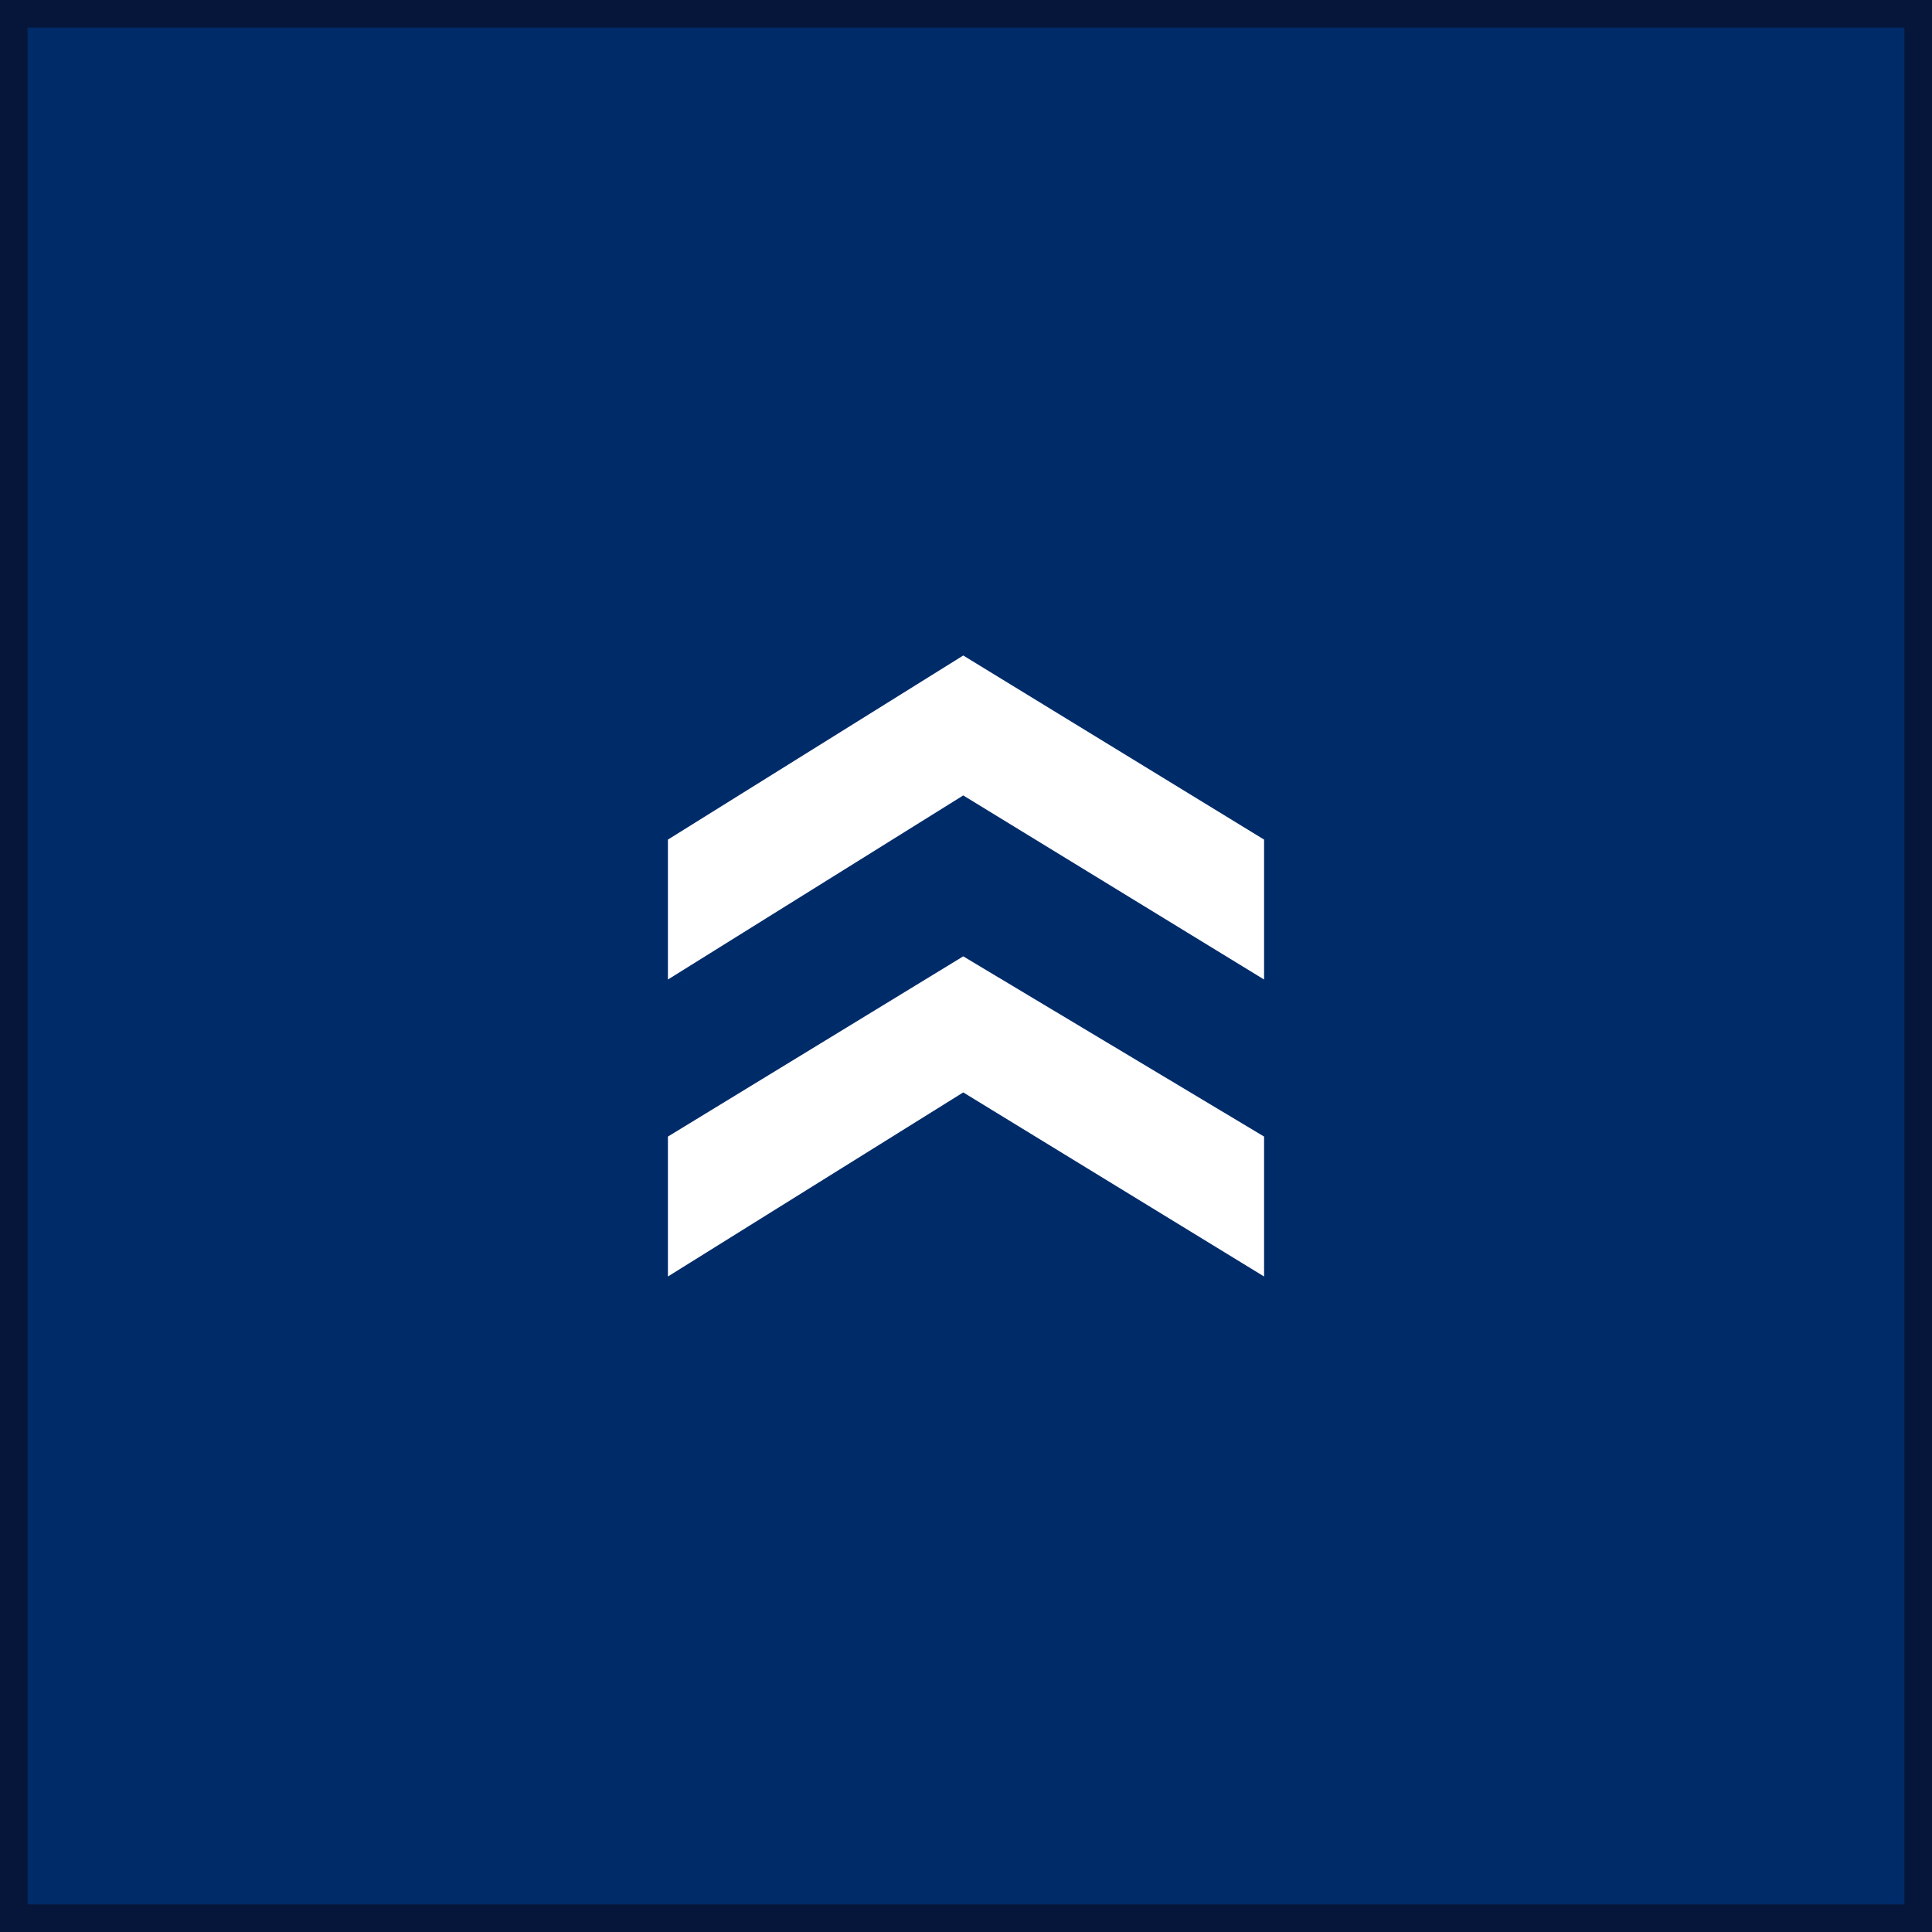
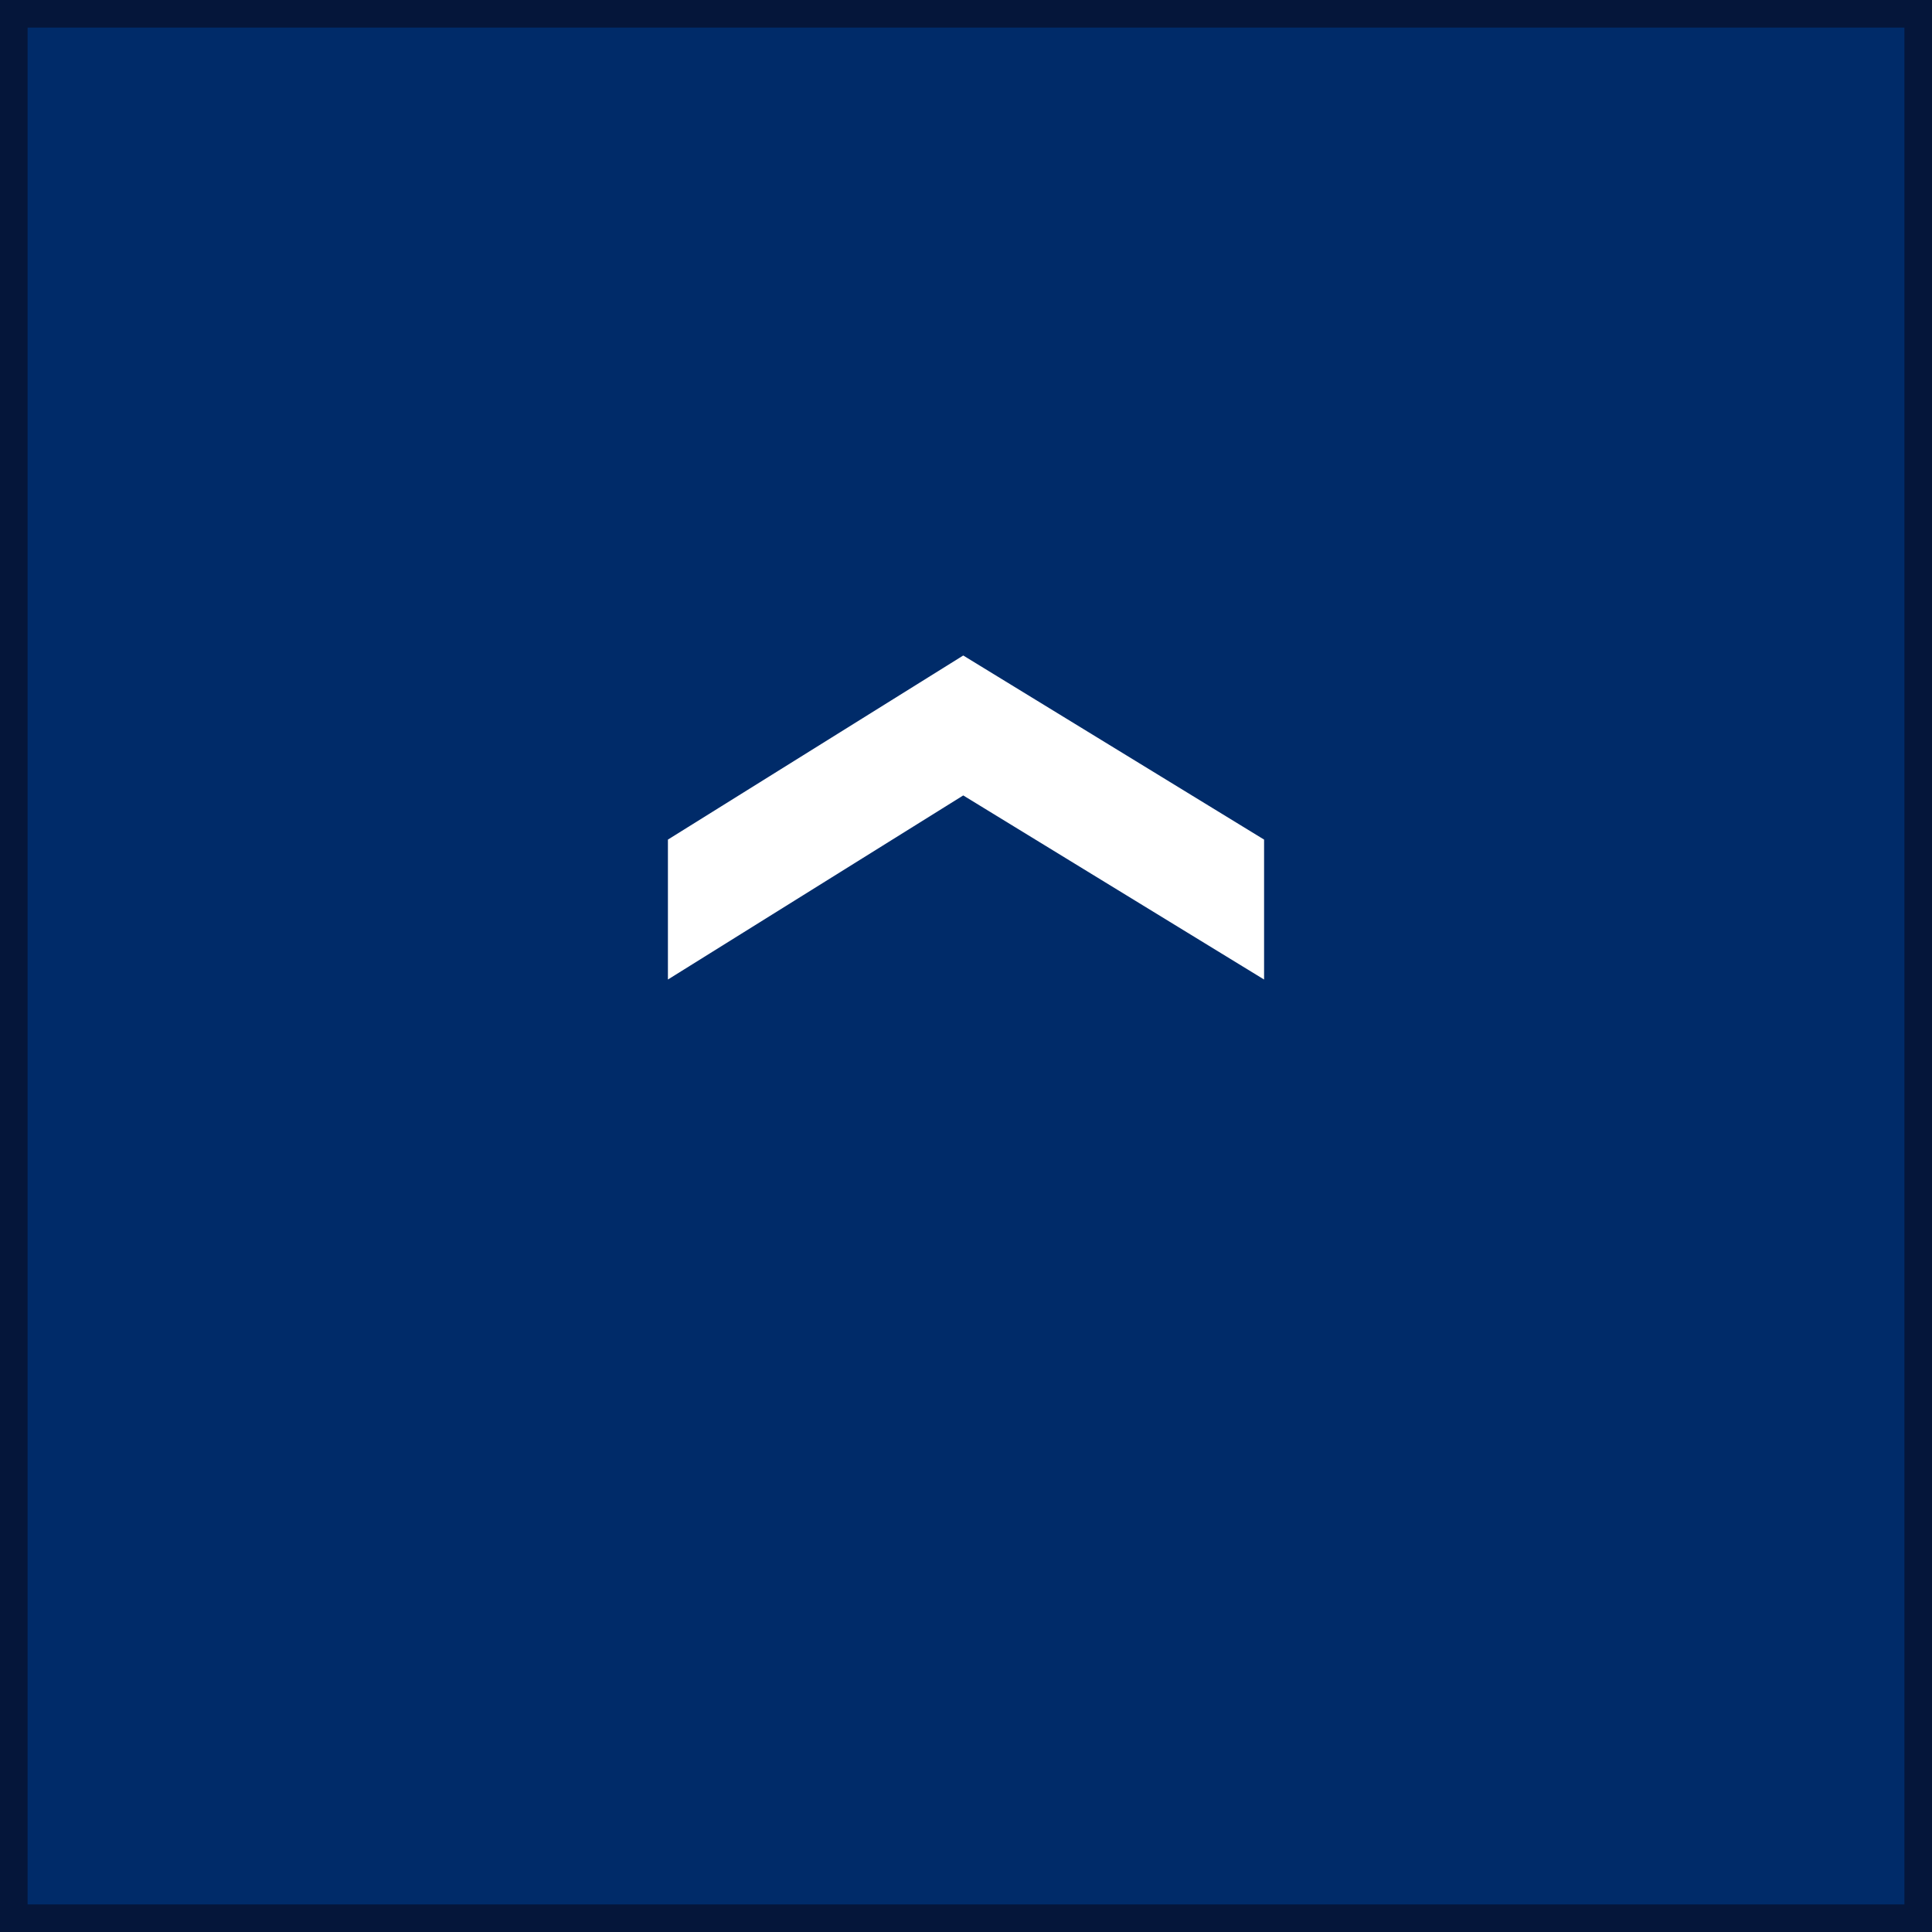
<svg xmlns="http://www.w3.org/2000/svg" version="1.1" id="レイヤー_1" x="0px" y="0px" width="70px" height="70px" viewBox="0 0 70 70" style="enable-background:new 0 0 70 70;" xml:space="preserve">
  <rect x="0" y="0" width="70" height="70" fill="#808080" stroke="none" />
  <style type="text/css">
	.st0{fill:#002B69;}
	.st1{fill:#05163A;}
	.st2{fill:#FFFFFF;}
</style>
  <g>
    <rect x="0.5" y="0.5" class="st0" width="69" height="69" />
    <path class="st1" d="M69,1v68H1V1H69 M70,0H0v70h70V0L70,0z" />
  </g>
  <g>
    <polygon class="st2" points="24.2,35.49 24.2,30.42 34.9,23.75 45.8,30.42 45.8,35.49 34.9,28.82  " />
-     <polygon class="st2" points="24.2,46.25 24.2,41.18 34.9,34.65 45.8,41.18 45.8,46.25 34.9,39.58  " />
  </g>
  <g>
</g>
  <g>
</g>
  <g>
</g>
  <g>
</g>
  <g>
</g>
  <g>
</g>
  <g>
</g>
  <g>
</g>
  <g>
</g>
  <g>
</g>
  <g>
</g>
  <g>
</g>
  <g>
</g>
  <g>
</g>
  <g>
</g>
</svg>